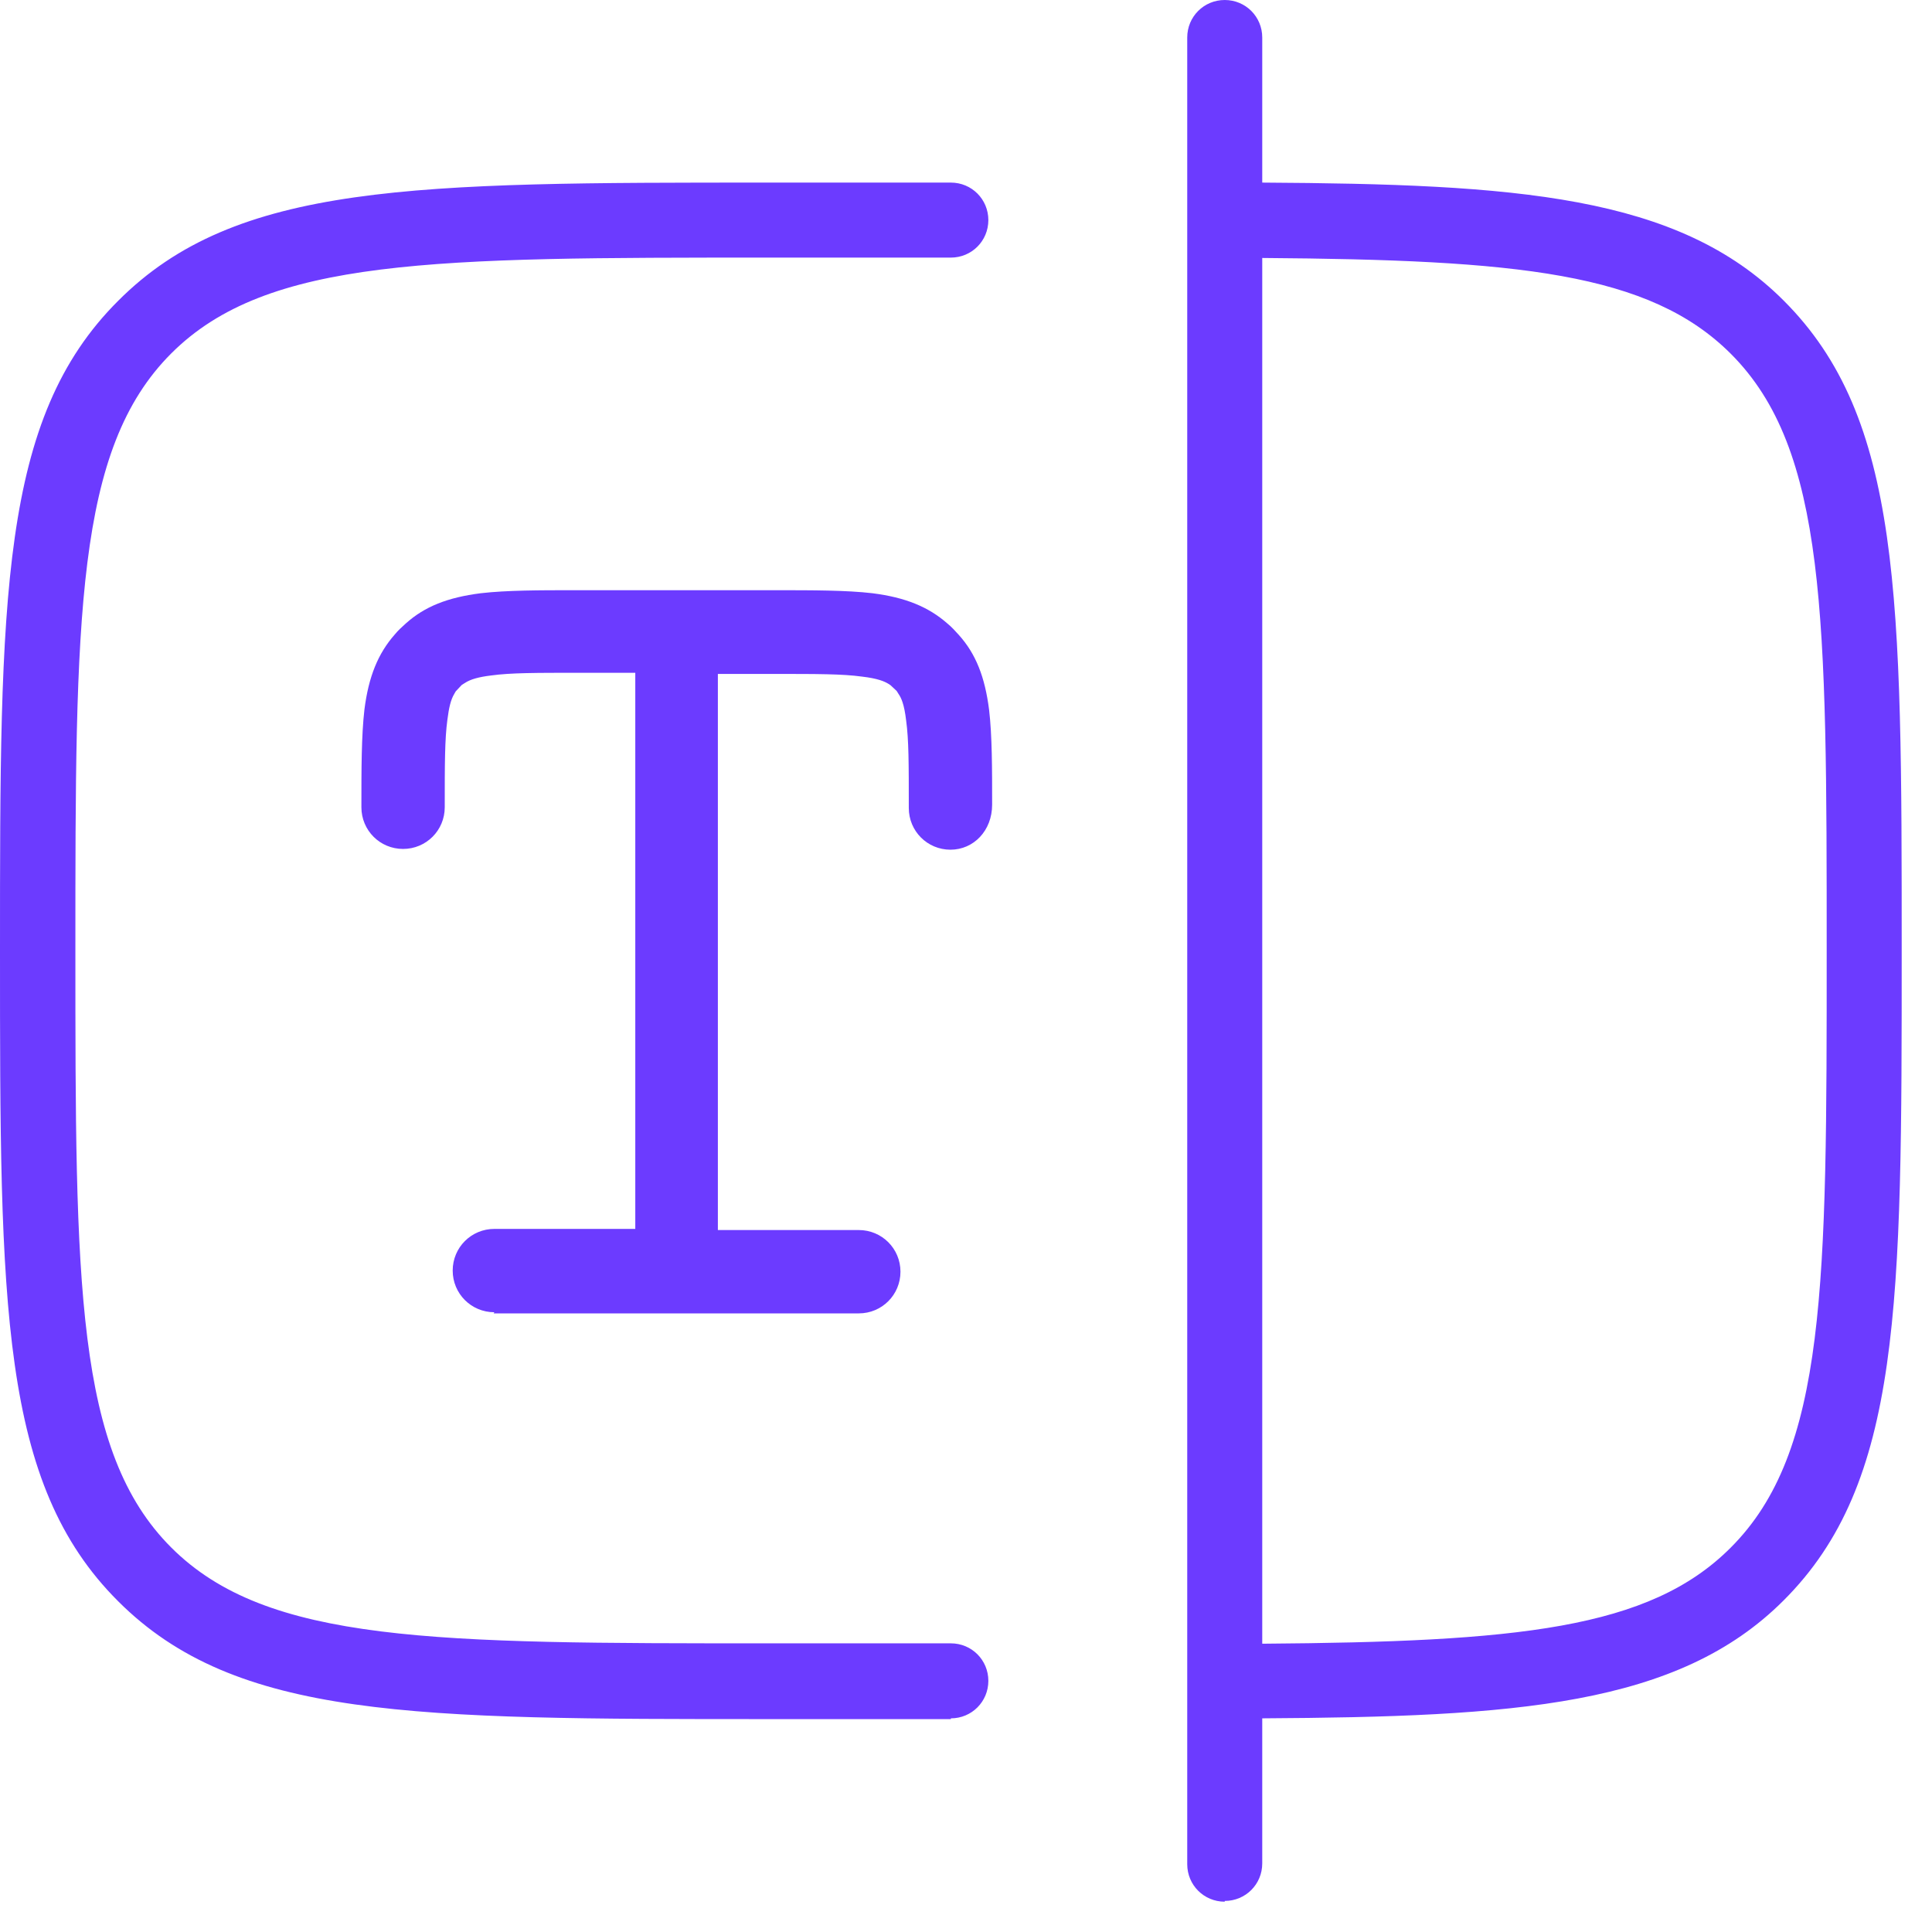
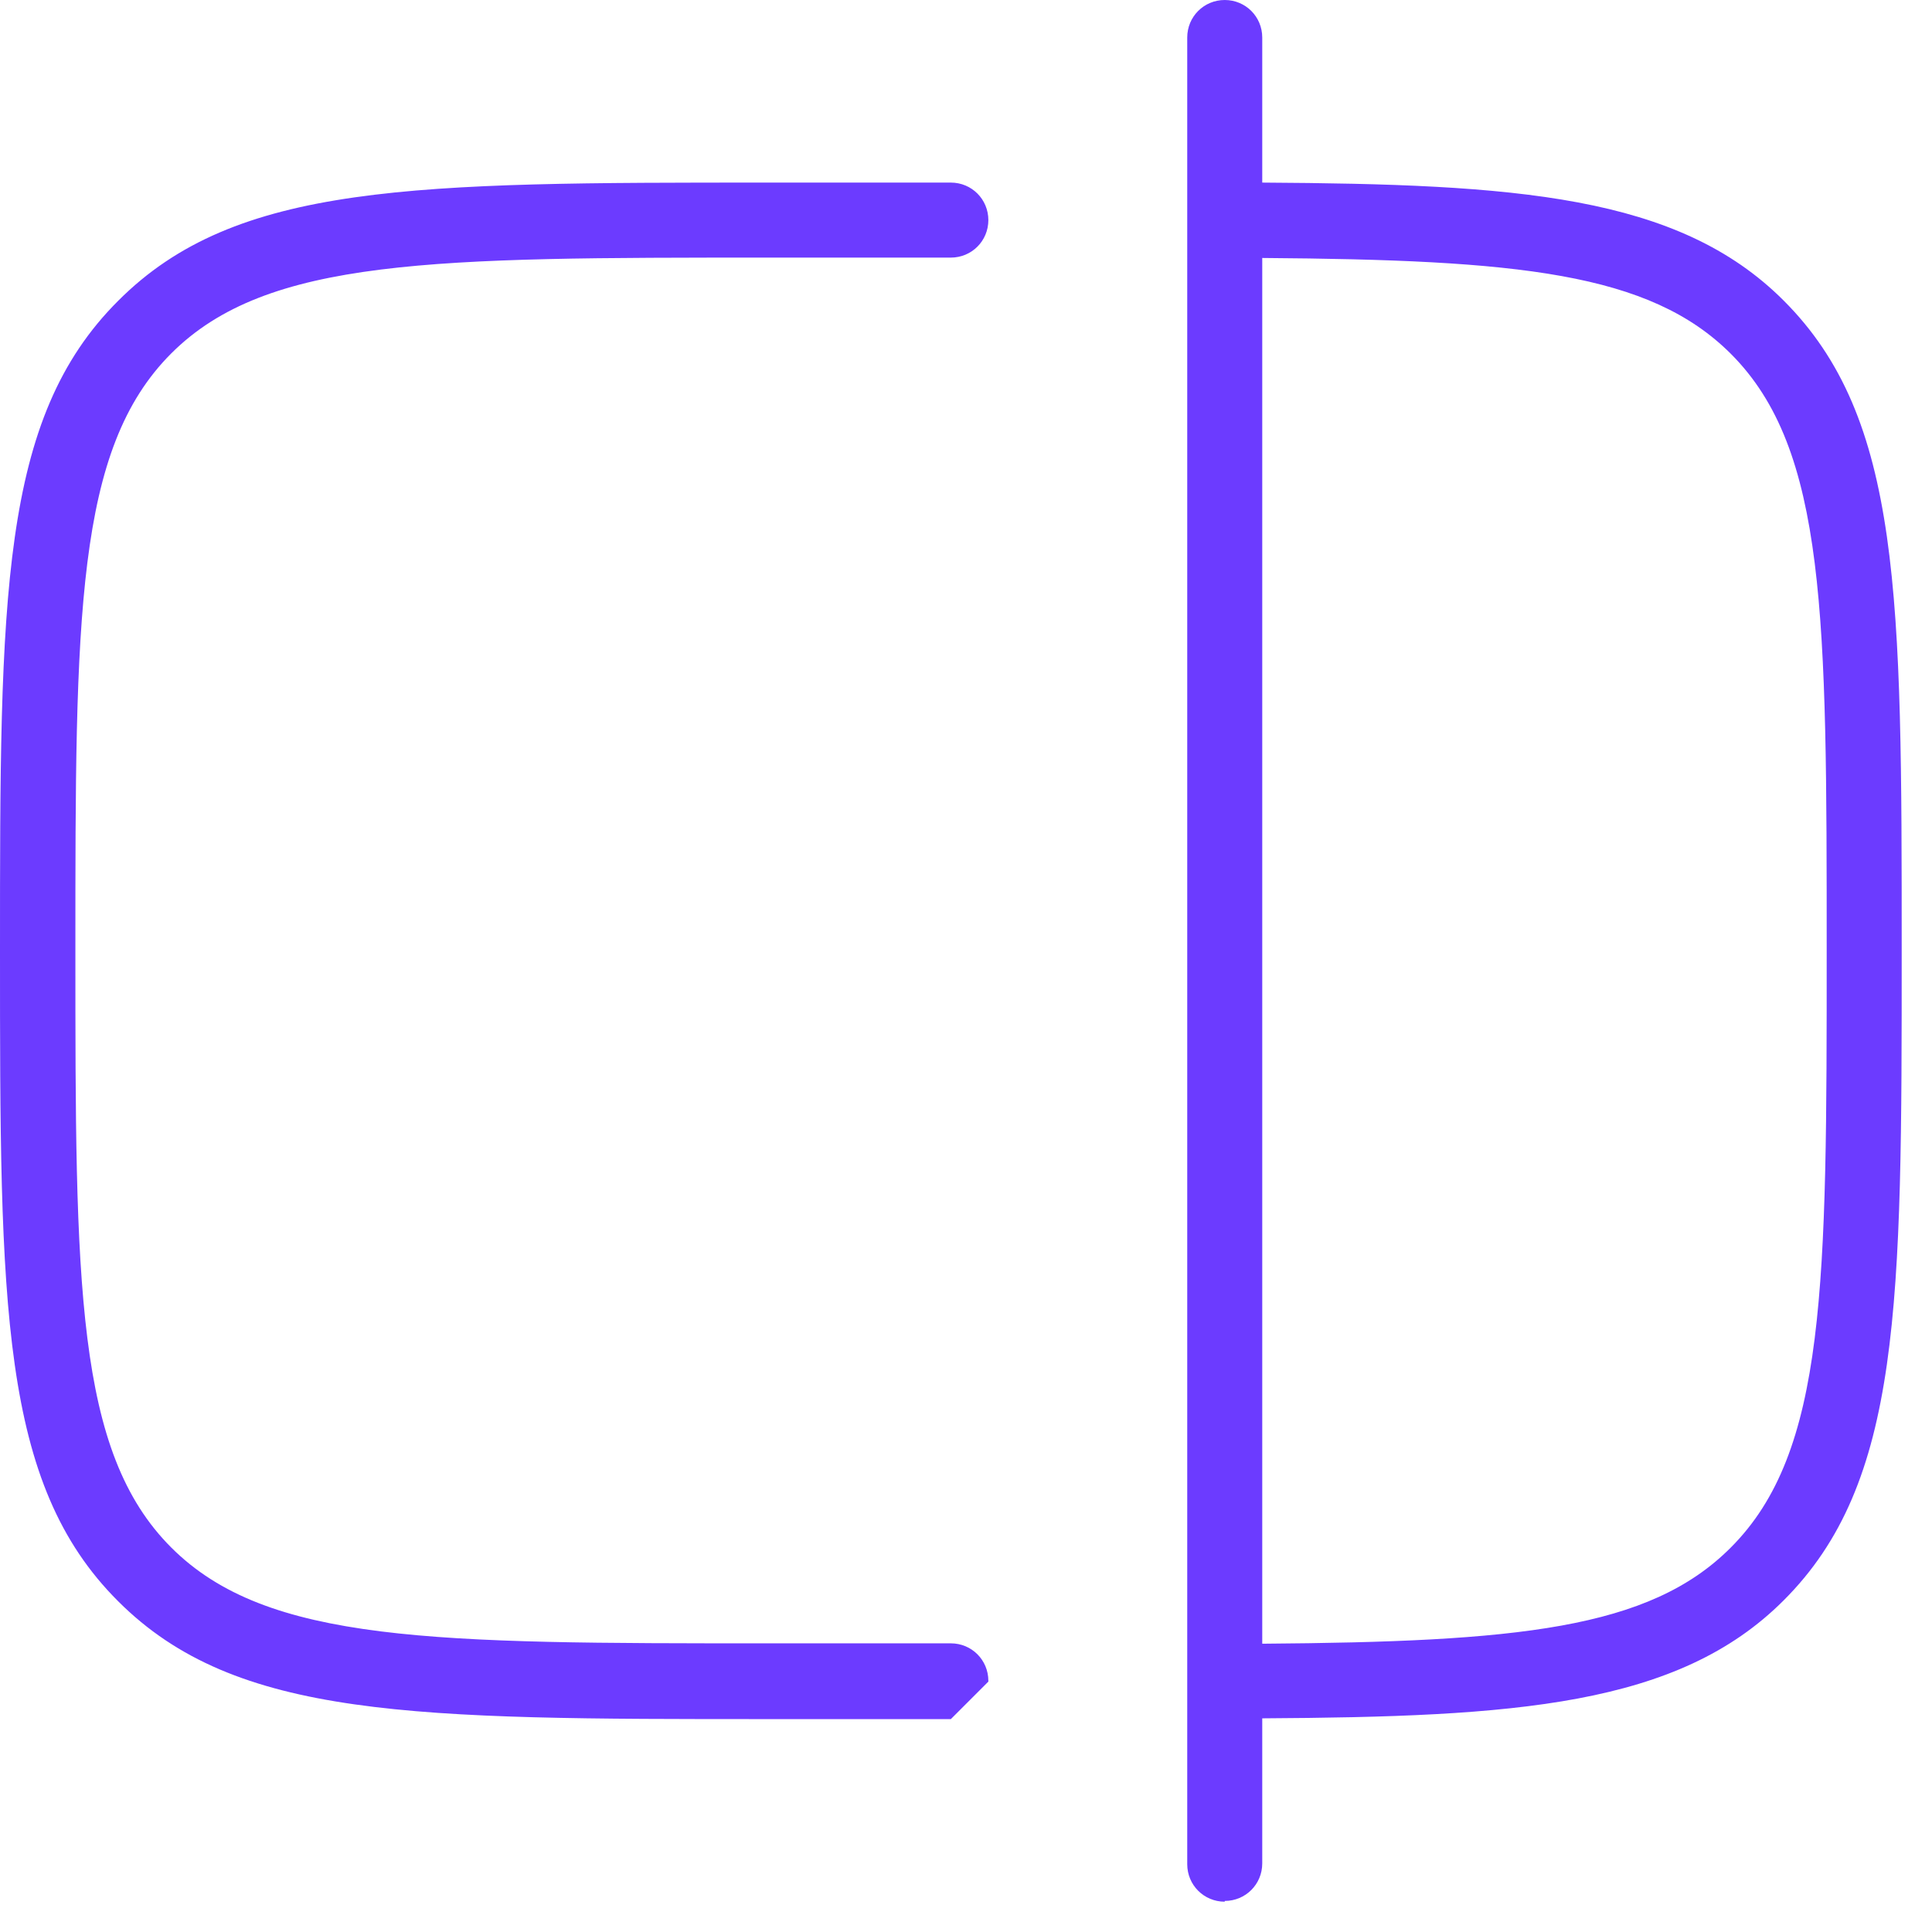
<svg xmlns="http://www.w3.org/2000/svg" width="51" height="51" fill="none" viewBox="0 0 51 51">
  <g fill="#6C3BFF" clipPath="url(#clip0_2_22398)">
-     <path d="M13.05 34.64c-.61 0-1.1-.49-1.1-1.1 0-.61.49-1.1 1.1-1.1h3.72V17.76h-1.49c-1.13 0-1.8 0-2.31.07-.33.04-.55.1-.7.2l-.08.05-.16.17-.04.07c-.09.15-.14.36-.18.68-.07.51-.07 1.18-.07 2.31 0 .61-.49 1.1-1.1 1.1-.61 0-1.1-.49-1.1-1.1 0-1.01 0-1.89.08-2.58.11-.87.36-1.48.8-1.98.09-.11.19-.2.29-.29.5-.45 1.11-.69 1.98-.8.69-.08 1.58-.08 2.45-.08h5.31c1 0 1.9 0 2.58.08.87.11 1.48.36 1.98.8.11.09.2.19.3.3.45.5.69 1.11.8 1.98.08.68.08 1.56.08 2.5 0 .69-.49 1.19-1.1 1.19-.61 0-1.1-.49-1.1-1.1 0-1.17 0-1.8-.07-2.31-.05-.43-.13-.6-.2-.7l-.05-.08-.16-.15-.06-.04c-.1-.06-.27-.14-.7-.19-.51-.07-1.17-.07-2.31-.07h-1.49v14.68h3.72c.61 0 1.1.49 1.1 1.1 0 .61-.49 1.1-1.1 1.1h-9.64l.02-.03z" />
-     <path d="M32.33 50.2c-.55 0-.99-.44-.99-.99V.99c0-.55.44-.99.99-.99s.99.44.99.99v3.83c6.67.04 10.97.32 13.76 3.11 3.12 3.11 3.12 7.81 3.12 17.16 0 9.35 0 14.05-3.12 17.16-2.79 2.79-7.09 3.07-13.76 3.11v3.83c0 .55-.44.99-.99.99v.02zm.99-43.39v36.58c6.72-.05 10.21-.38 12.36-2.53 2.54-2.53 2.54-6.95 2.54-15.76 0-8.81 0-13.23-2.53-15.76-2.15-2.15-5.64-2.48-12.36-2.53h-.01zM25.1 45.38h-4.82c-9.35 0-14.05 0-17.16-3.11C0 39.16 0 34.46 0 25.11c0-9.35 0-14.06 3.12-17.17 3.11-3.12 7.81-3.12 17.16-3.12h4.82c.55 0 .99.44.99.99s-.44.99-.99.99h-4.82c-8.81 0-13.23 0-15.76 2.53-2.53 2.53-2.53 6.95-2.53 15.76 0 8.81 0 13.23 2.53 15.76 2.53 2.53 6.95 2.53 15.76 2.53h4.82c.55 0 .99.44.99.99s-.44.99-.99.99v.02z" />
+     <path d="M32.33 50.2c-.55 0-.99-.44-.99-.99V.99c0-.55.44-.99.99-.99s.99.44.99.99v3.83c6.67.04 10.97.32 13.76 3.11 3.12 3.11 3.12 7.81 3.12 17.16 0 9.35 0 14.05-3.12 17.16-2.79 2.79-7.09 3.07-13.76 3.11v3.83c0 .55-.44.99-.99.99v.02zm.99-43.39v36.58c6.72-.05 10.21-.38 12.36-2.53 2.54-2.53 2.54-6.95 2.54-15.76 0-8.81 0-13.23-2.53-15.76-2.15-2.15-5.64-2.48-12.36-2.53h-.01zM25.1 45.38h-4.82c-9.35 0-14.05 0-17.16-3.11C0 39.16 0 34.46 0 25.11c0-9.35 0-14.06 3.12-17.17 3.11-3.12 7.81-3.12 17.16-3.12h4.82c.55 0 .99.44.99.99s-.44.99-.99.99h-4.82c-8.81 0-13.23 0-15.76 2.53-2.53 2.53-2.53 6.95-2.53 15.76 0 8.81 0 13.23 2.53 15.76 2.53 2.53 6.95 2.53 15.76 2.53h4.82c.55 0 .99.44.99.99v.02z" />
  </g>
  <defs>
    <clipPath id="clip0_2_22398">
      <path fill="#fff" d="M0 0H50.2V50.2H0z" />
    </clipPath>
  </defs>
</svg>